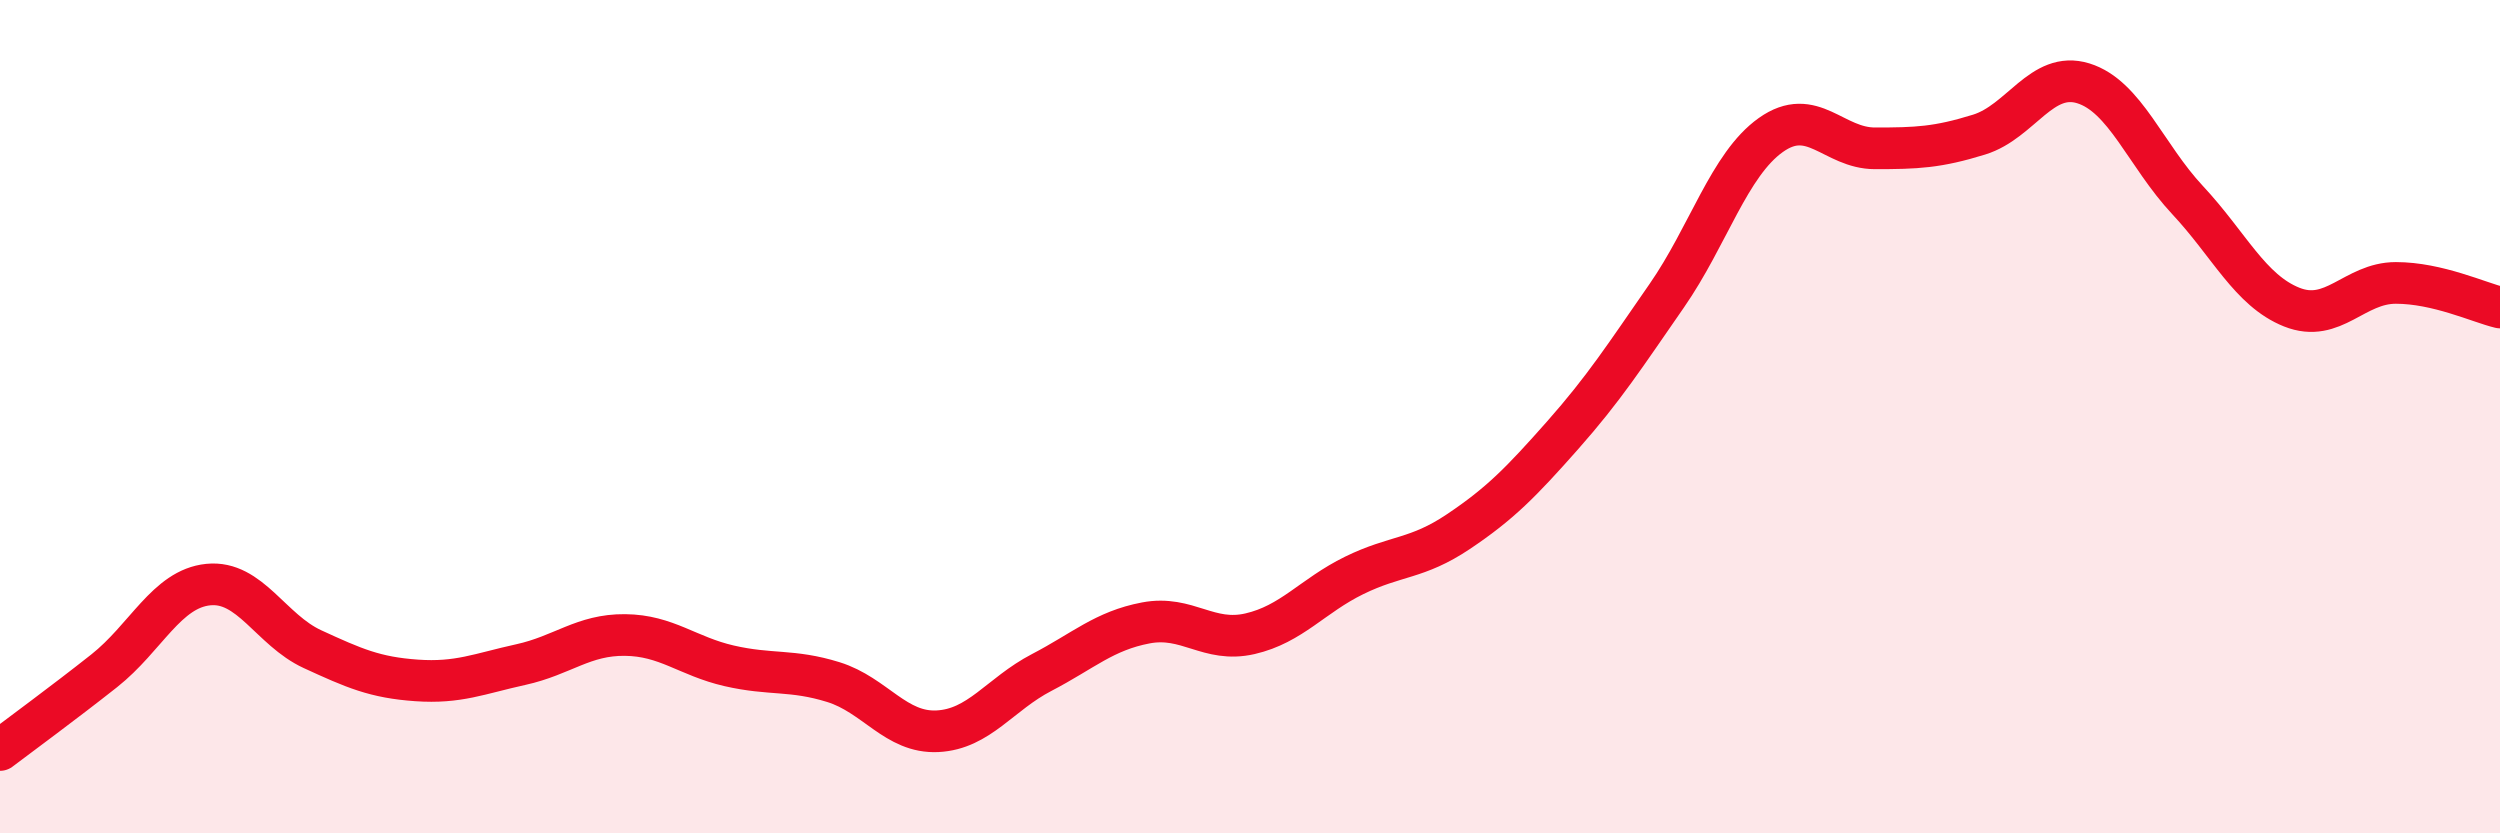
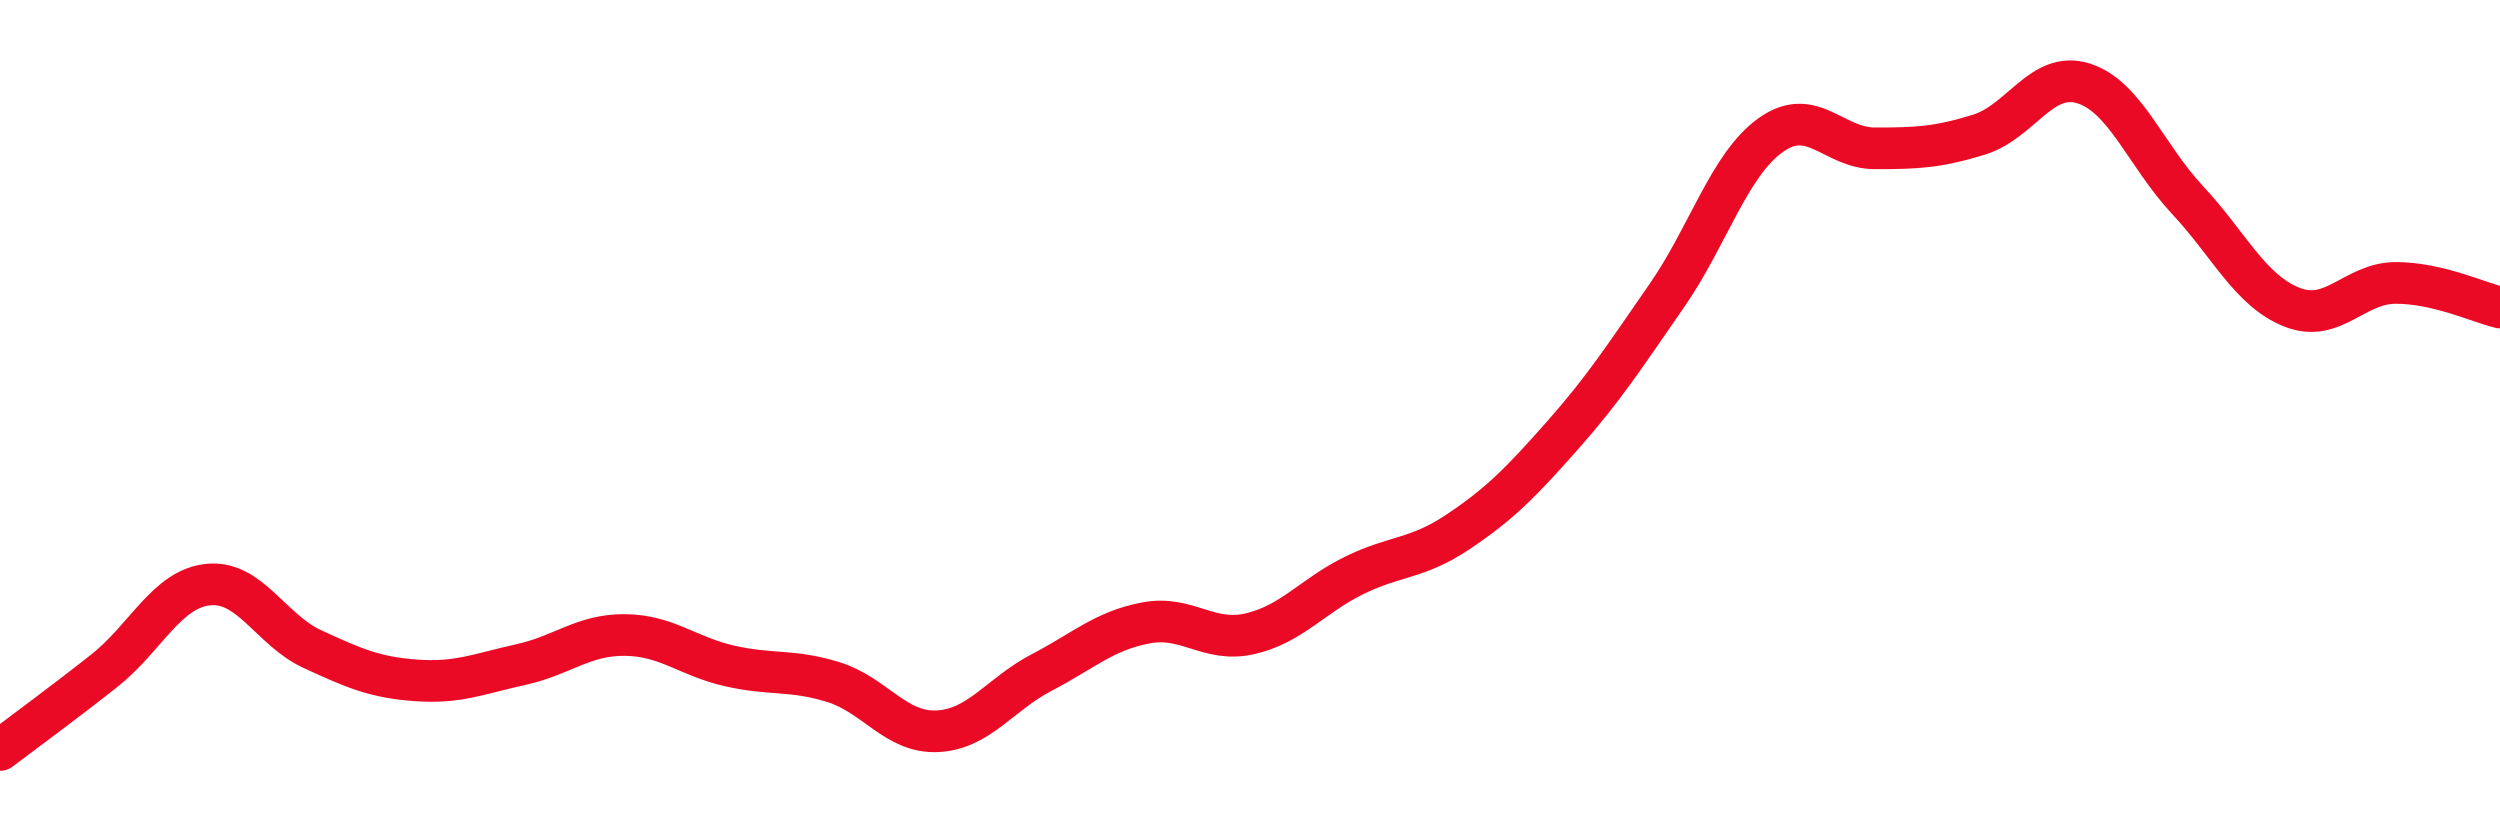
<svg xmlns="http://www.w3.org/2000/svg" width="60" height="20" viewBox="0 0 60 20">
-   <path d="M 0,18 C 0.5,17.62 1.5,16.89 2.5,16.1 C 3.5,15.31 4,14.13 5,14.03 C 6,13.93 6.5,15.12 7.5,15.58 C 8.5,16.04 9,16.26 10,16.33 C 11,16.4 11.5,16.17 12.5,15.95 C 13.5,15.73 14,15.23 15,15.24 C 16,15.25 16.5,15.75 17.5,15.98 C 18.5,16.21 19,16.06 20,16.37 C 21,16.68 21.5,17.6 22.5,17.55 C 23.5,17.5 24,16.66 25,16.14 C 26,15.62 26.5,15.14 27.5,14.95 C 28.5,14.76 29,15.44 30,15.21 C 31,14.98 31.5,14.3 32.5,13.81 C 33.5,13.32 34,13.43 35,12.76 C 36,12.09 36.5,11.58 37.5,10.45 C 38.5,9.32 39,8.54 40,7.1 C 41,5.66 41.5,3.95 42.5,3.24 C 43.5,2.53 44,3.56 45,3.56 C 46,3.56 46.5,3.54 47.5,3.23 C 48.5,2.92 49,1.69 50,2 C 51,2.31 51.5,3.73 52.5,4.8 C 53.5,5.87 54,6.97 55,7.37 C 56,7.77 56.5,6.79 57.5,6.79 C 58.5,6.79 59.5,7.26 60,7.38L60 20L0 20Z" fill="#EB0A25" opacity="0.1" stroke-linecap="round" stroke-linejoin="round" />
  <path d="M 0,18 C 0.5,17.62 1.5,16.89 2.5,16.1 C 3.5,15.31 4,14.13 5,14.03 C 6,13.93 6.5,15.12 7.5,15.58 C 8.5,16.04 9,16.26 10,16.33 C 11,16.4 11.5,16.17 12.5,15.95 C 13.5,15.73 14,15.23 15,15.24 C 16,15.25 16.5,15.75 17.5,15.98 C 18.5,16.21 19,16.06 20,16.37 C 21,16.68 21.5,17.6 22.5,17.55 C 23.5,17.5 24,16.66 25,16.14 C 26,15.62 26.5,15.14 27.5,14.95 C 28.5,14.76 29,15.44 30,15.21 C 31,14.98 31.5,14.3 32.5,13.81 C 33.5,13.32 34,13.43 35,12.76 C 36,12.09 36.5,11.58 37.5,10.45 C 38.5,9.32 39,8.54 40,7.1 C 41,5.66 41.5,3.95 42.5,3.24 C 43.5,2.53 44,3.56 45,3.56 C 46,3.56 46.5,3.54 47.5,3.23 C 48.5,2.92 49,1.69 50,2 C 51,2.31 51.5,3.73 52.5,4.8 C 53.5,5.87 54,6.97 55,7.37 C 56,7.77 56.5,6.79 57.5,6.79 C 58.5,6.79 59.5,7.26 60,7.38" stroke="#EB0A25" stroke-width="1" fill="none" stroke-linecap="round" stroke-linejoin="round" />
</svg>